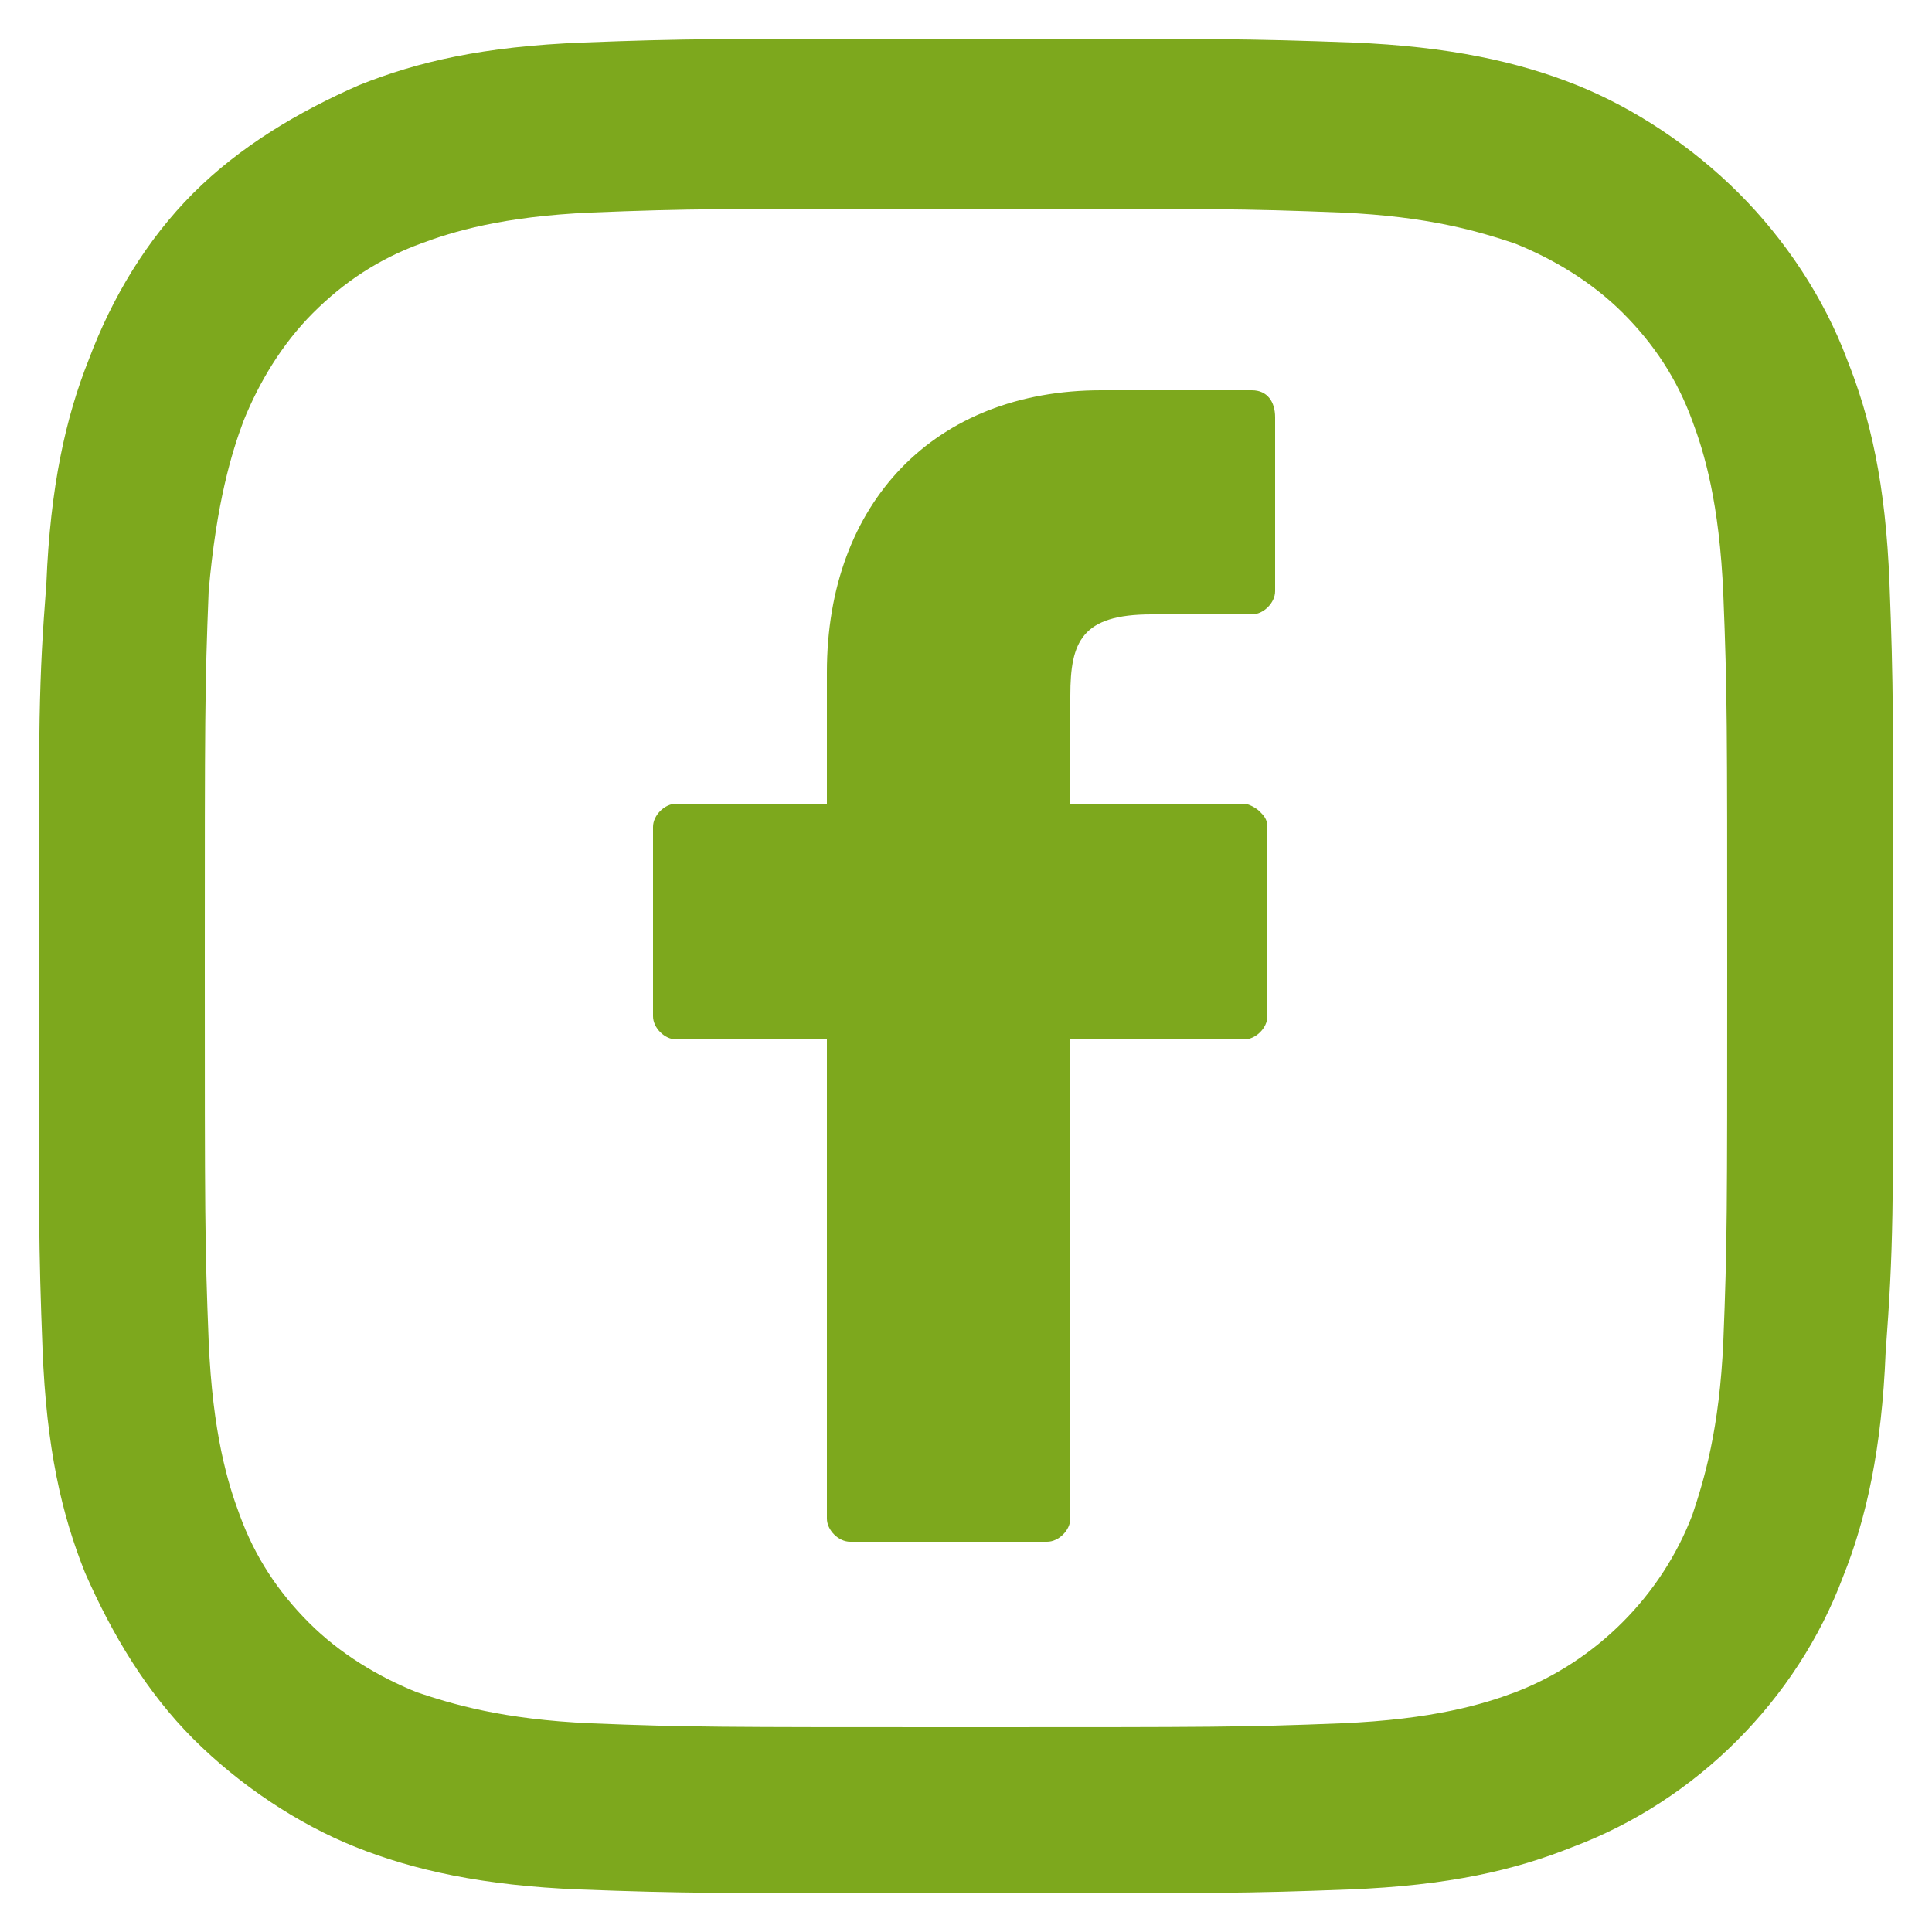
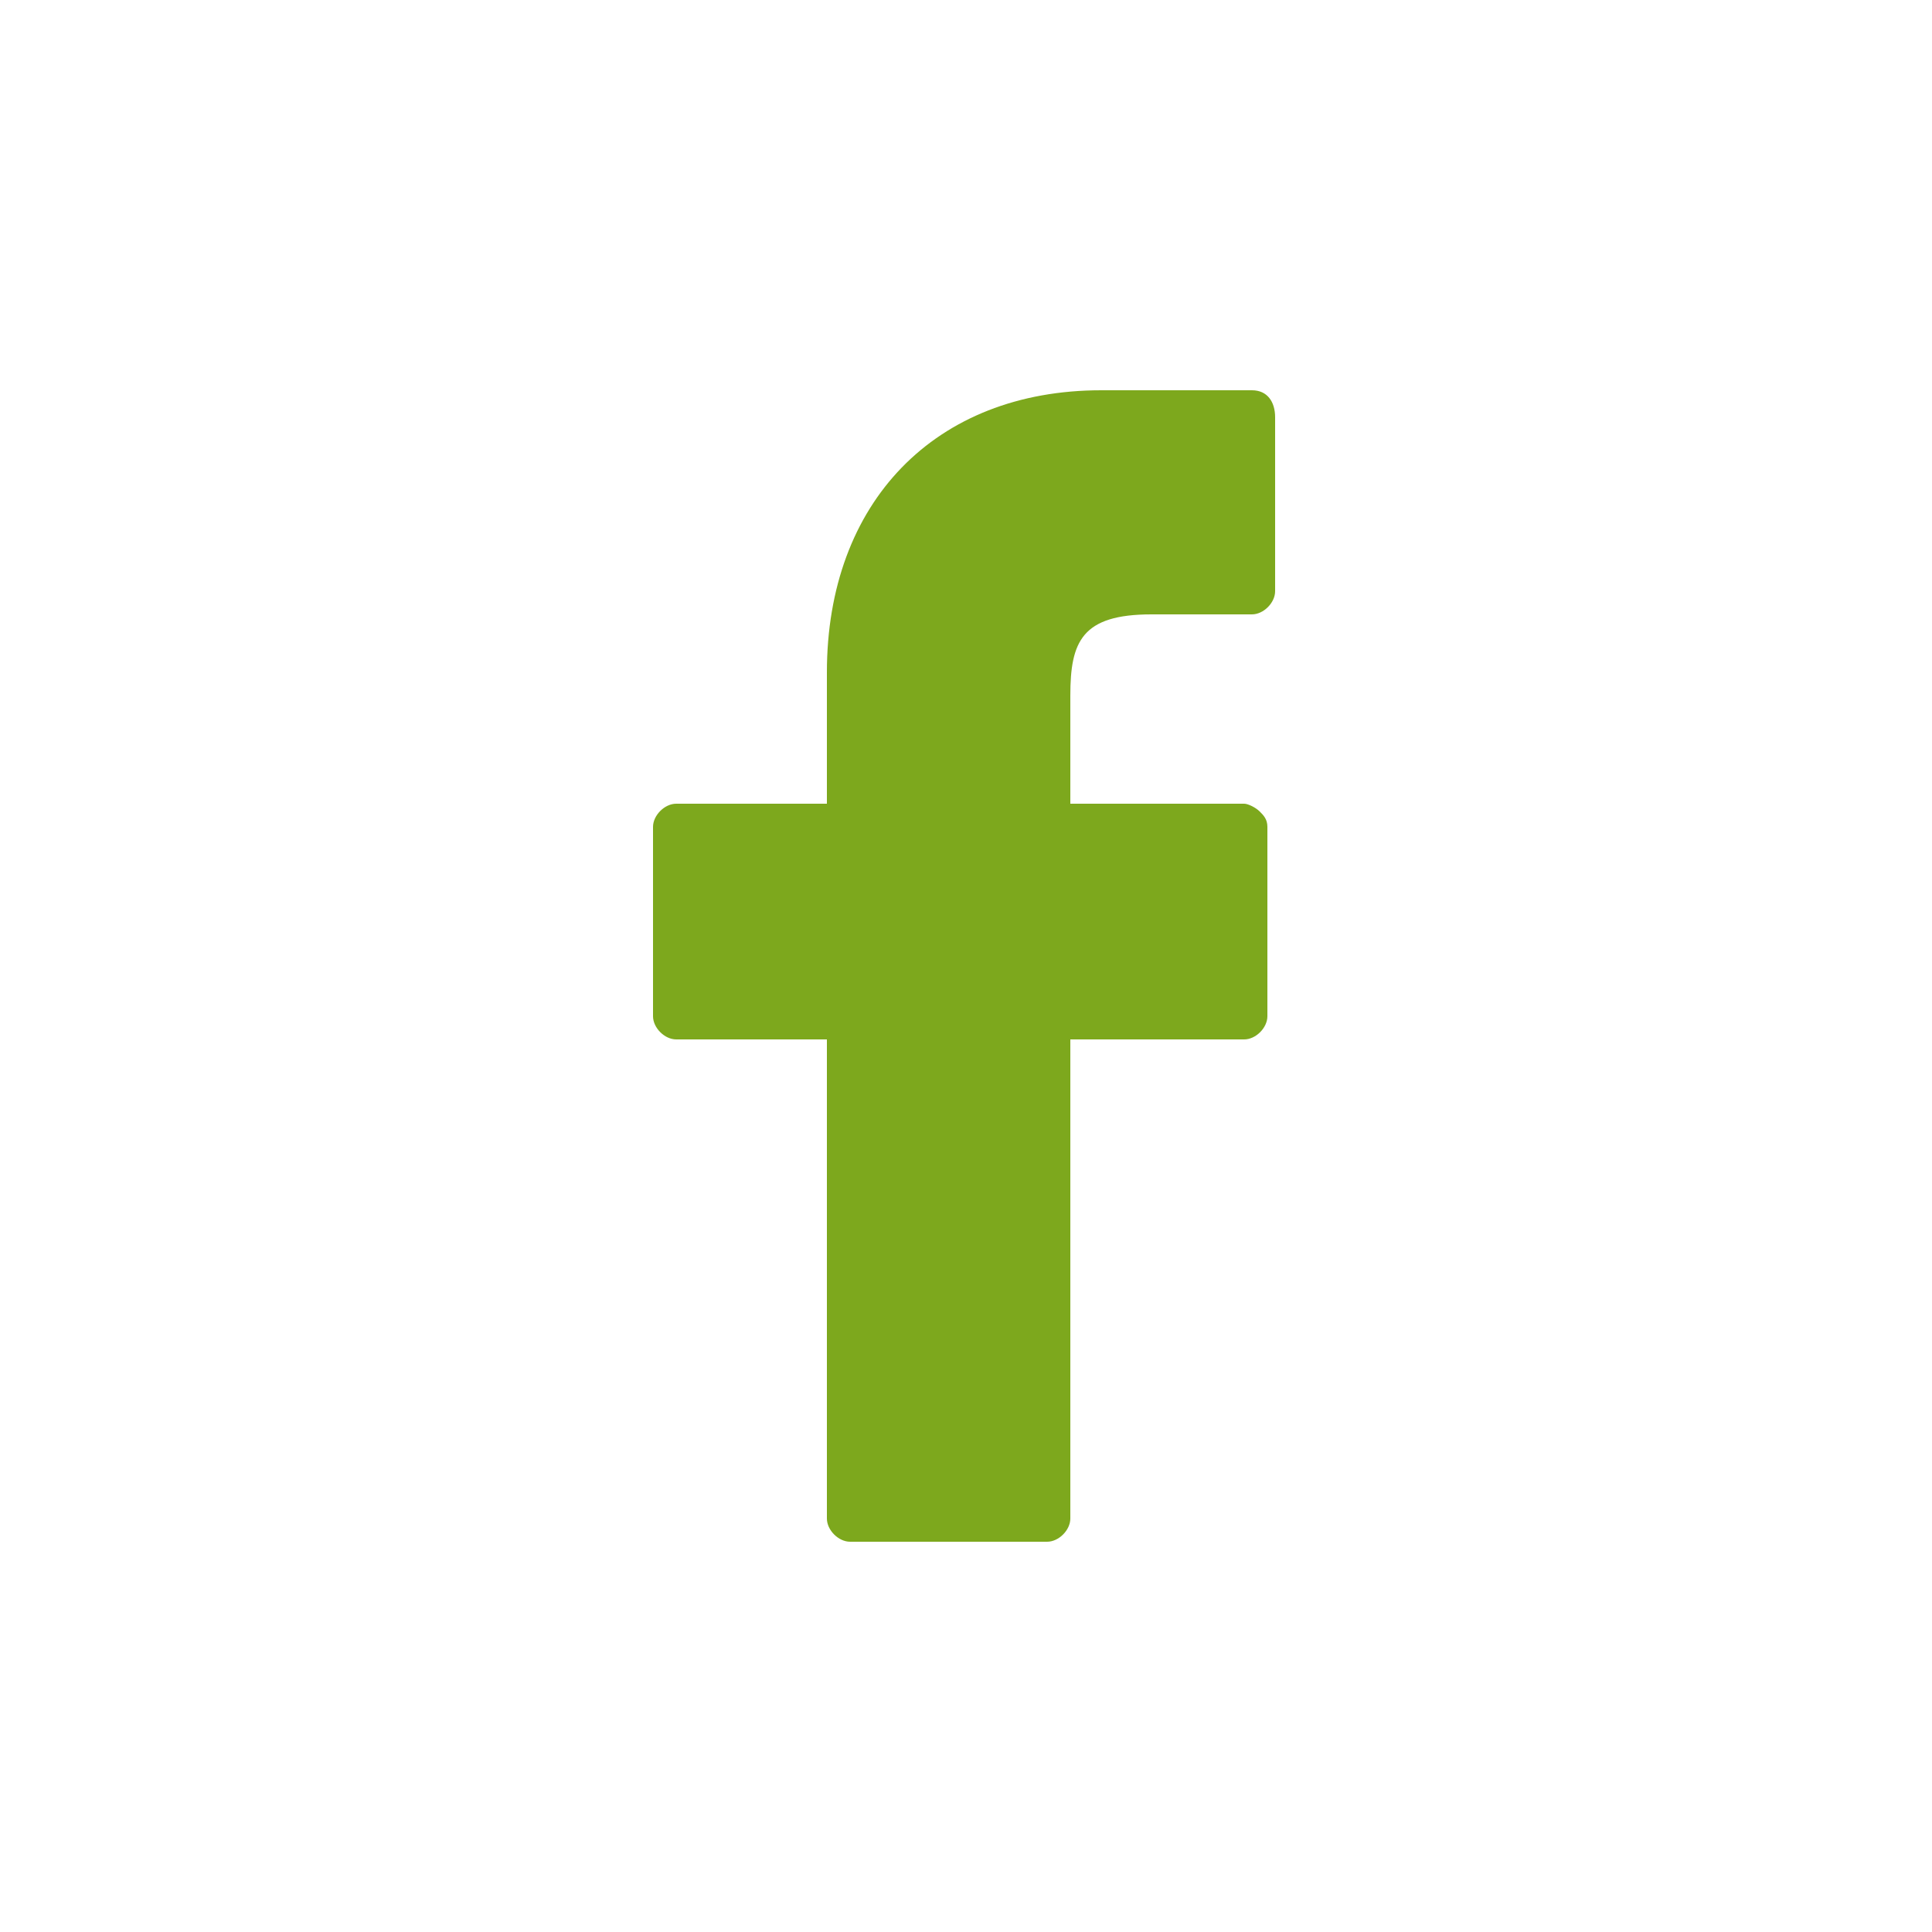
<svg xmlns="http://www.w3.org/2000/svg" version="1.1" id="Livello_1" x="0px" y="0px" viewBox="0 0 50 50" style="enable-background:new 0 0 50 50;" xml:space="preserve">
  <style type="text/css">
	.st0{fill:#7DA81D;}
</style>
  <g>
-     <path class="st0" d="M121.7,16.2c-0.1-2.5-0.5-4.3-1.1-5.8c-0.6-1.6-1.5-3-2.8-4.2c-1.2-1.2-2.6-2.1-4.2-2.7   c-1.5-0.6-3.2-1-5.8-1.1c-2.5-0.1-3.4-0.1-9.8-0.1c-6.5,0-7.3,0-9.8,0.1c-2.5,0.1-4.3,0.5-5.8,1.1c-1.6,0.6-3,1.5-4.2,2.8   c-1.2,1.2-2.1,2.6-2.7,4.2c-0.6,1.5-1,3.2-1.1,5.8c-0.1,2.5-0.1,3.4-0.1,9.8c0,6.5,0,7.3,0.1,9.8c0.1,2.5,0.5,4.3,1.1,5.8   c0.6,1.6,1.5,3,2.8,4.2c1.2,1.2,2.6,2.1,4.2,2.7c1.5,0.6,3.2,1,5.8,1.1c2.5,0.1,3.3,0.1,9.8,0.1c6.5,0,7.3,0,9.8-0.1   c2.5-0.1,4.3-0.5,5.8-1.1c3.2-1.2,5.7-3.8,7-7c0.6-1.5,1-3.2,1.1-5.8c0.1-2.5,0.1-3.3,0.1-9.8C121.8,19.5,121.8,18.7,121.7,16.2   L121.7,16.2z M117.4,35.6c-0.1,2.3-0.5,3.6-0.8,4.4c-0.8,2.1-2.4,3.7-4.5,4.5c-0.8,0.3-2.1,0.7-4.4,0.8c-2.5,0.1-3.3,0.1-9.6,0.1   c-6.4,0-7.1,0-9.6-0.1c-2.3-0.1-3.6-0.5-4.4-0.8c-1-0.4-2-1-2.7-1.8c-0.8-0.8-1.4-1.7-1.8-2.7c-0.3-0.8-0.7-2.1-0.8-4.4   c-0.1-2.5-0.1-3.3-0.1-9.6c0-6.4,0-7.1,0.1-9.6c0.1-2.3,0.5-3.6,0.8-4.4c0.4-1,1-2,1.8-2.7C82,8.5,83,7.9,84,7.5   c0.8-0.3,2.1-0.7,4.4-0.8c2.5-0.1,3.3-0.1,9.6-0.1c6.4,0,7.1,0,9.6,0.1c2.3,0.1,3.6,0.5,4.4,0.8c1,0.4,2,1,2.7,1.8   c0.8,0.8,1.4,1.7,1.8,2.7c0.3,0.8,0.7,2.1,0.8,4.4c0.1,2.5,0.1,3.3,0.1,9.6C117.5,32.4,117.5,33.1,117.4,35.6L117.4,35.6z    M117.4,35.6" />
-     <path class="st0" d="M96.8,13.7c-6.8,0-12.3,5.5-12.3,12.3c0,6.8,5.5,12.3,12.3,12.3c6.8,0,12.3-5.5,12.3-12.3   C109.1,19.2,103.6,13.7,96.8,13.7L96.8,13.7z M96.8,34c-4.4,0-8-3.6-8-8c0-4.4,3.6-8,8-8c4.4,0,8,3.6,8,8   C104.8,30.4,101.2,34,96.8,34L96.8,34z M96.8,34" />
-     <path class="st0" d="M112.3,24.6c0,1.6-1.3,2.9-2.9,2.9c-1.6,0-2.9-1.3-2.9-2.9c0-1.6,1.3-2.9,2.9-2.9   C111,21.7,112.3,23,112.3,24.6L112.3,24.6z M112.3,24.6" />
-   </g>
-   <path class="st0" d="M48.9,15.1c-0.1-2.6-0.5-4.3-1.1-5.8C47.2,7.7,46.2,6.2,45,5c-1.2-1.2-2.7-2.2-4.2-2.8c-1.5-0.6-3.3-1-5.8-1.1  C32.3,1,31.5,1,25,1c-6.5,0-7.3,0-9.9,0.1c-2.6,0.1-4.3,0.5-5.8,1.1C7.7,2.9,6.2,3.8,5,5C3.8,6.2,2.9,7.7,2.3,9.3  c-0.6,1.5-1,3.3-1.1,5.8C1,17.7,1,18.5,1,25c0,6.5,0,7.3,0.1,9.9c0.1,2.6,0.5,4.3,1.1,5.8C2.9,42.3,3.8,43.8,5,45  c1.2,1.2,2.7,2.2,4.2,2.8c1.5,0.6,3.3,1,5.8,1.1C17.7,49,18.5,49,25,49c6.5,0,7.3,0,9.9-0.1c2.6-0.1,4.3-0.5,5.8-1.1  c3.2-1.2,5.8-3.8,7-7c0.6-1.5,1-3.3,1.1-5.8C49,32.3,49,31.5,49,25C49,18.5,49,17.7,48.9,15.1L48.9,15.1z M44.6,34.7  c-0.1,2.3-0.5,3.6-0.8,4.5c-0.8,2.1-2.5,3.8-4.6,4.6c-0.8,0.3-2.1,0.7-4.5,0.8c-2.5,0.1-3.3,0.1-9.7,0.1c-6.4,0-7.2,0-9.7-0.1  c-2.3-0.1-3.6-0.5-4.5-0.8c-1-0.4-2-1-2.8-1.8c-0.8-0.8-1.4-1.7-1.8-2.8c-0.3-0.8-0.7-2.1-0.8-4.5c-0.1-2.5-0.1-3.3-0.1-9.7  c0-6.4,0-7.2,0.1-9.7C5.6,13,6,11.7,6.3,10.9c0.4-1,1-2,1.8-2.8c0.8-0.8,1.7-1.4,2.8-1.8C11.7,6,13,5.6,15.3,5.5  c2.5-0.1,3.3-0.1,9.7-0.1c6.4,0,7.2,0,9.7,0.1c2.3,0.1,3.6,0.5,4.5,0.8c1,0.4,2,1,2.8,1.8c0.8,0.8,1.4,1.7,1.8,2.8  c0.3,0.8,0.7,2.1,0.8,4.5c0.1,2.5,0.1,3.3,0.1,9.7C44.7,31.4,44.7,32.2,44.6,34.7L44.6,34.7z M44.6,34.7" />
+     </g>
  <path class="st0" d="M32.4,10.1l-3.9,0c-4.3,0-7.1,2.9-7.1,7.3v3.4h-3.9c-0.3,0-0.6,0.3-0.6,0.6v4.9c0,0.3,0.3,0.6,0.6,0.6h3.9v12.4  c0,0.3,0.3,0.6,0.6,0.6h5.1c0.3,0,0.6-0.3,0.6-0.6V26.9h4.5c0.3,0,0.6-0.3,0.6-0.6l0-4.9c0-0.2-0.1-0.3-0.2-0.4  c-0.1-0.1-0.3-0.2-0.4-0.2h-4.5V18c0-1.4,0.3-2.1,2.1-2.1l2.6,0c0.3,0,0.6-0.3,0.6-0.6v-4.5C33,10.4,32.8,10.1,32.4,10.1L32.4,10.1z   M32.4,10.1" />
</svg>